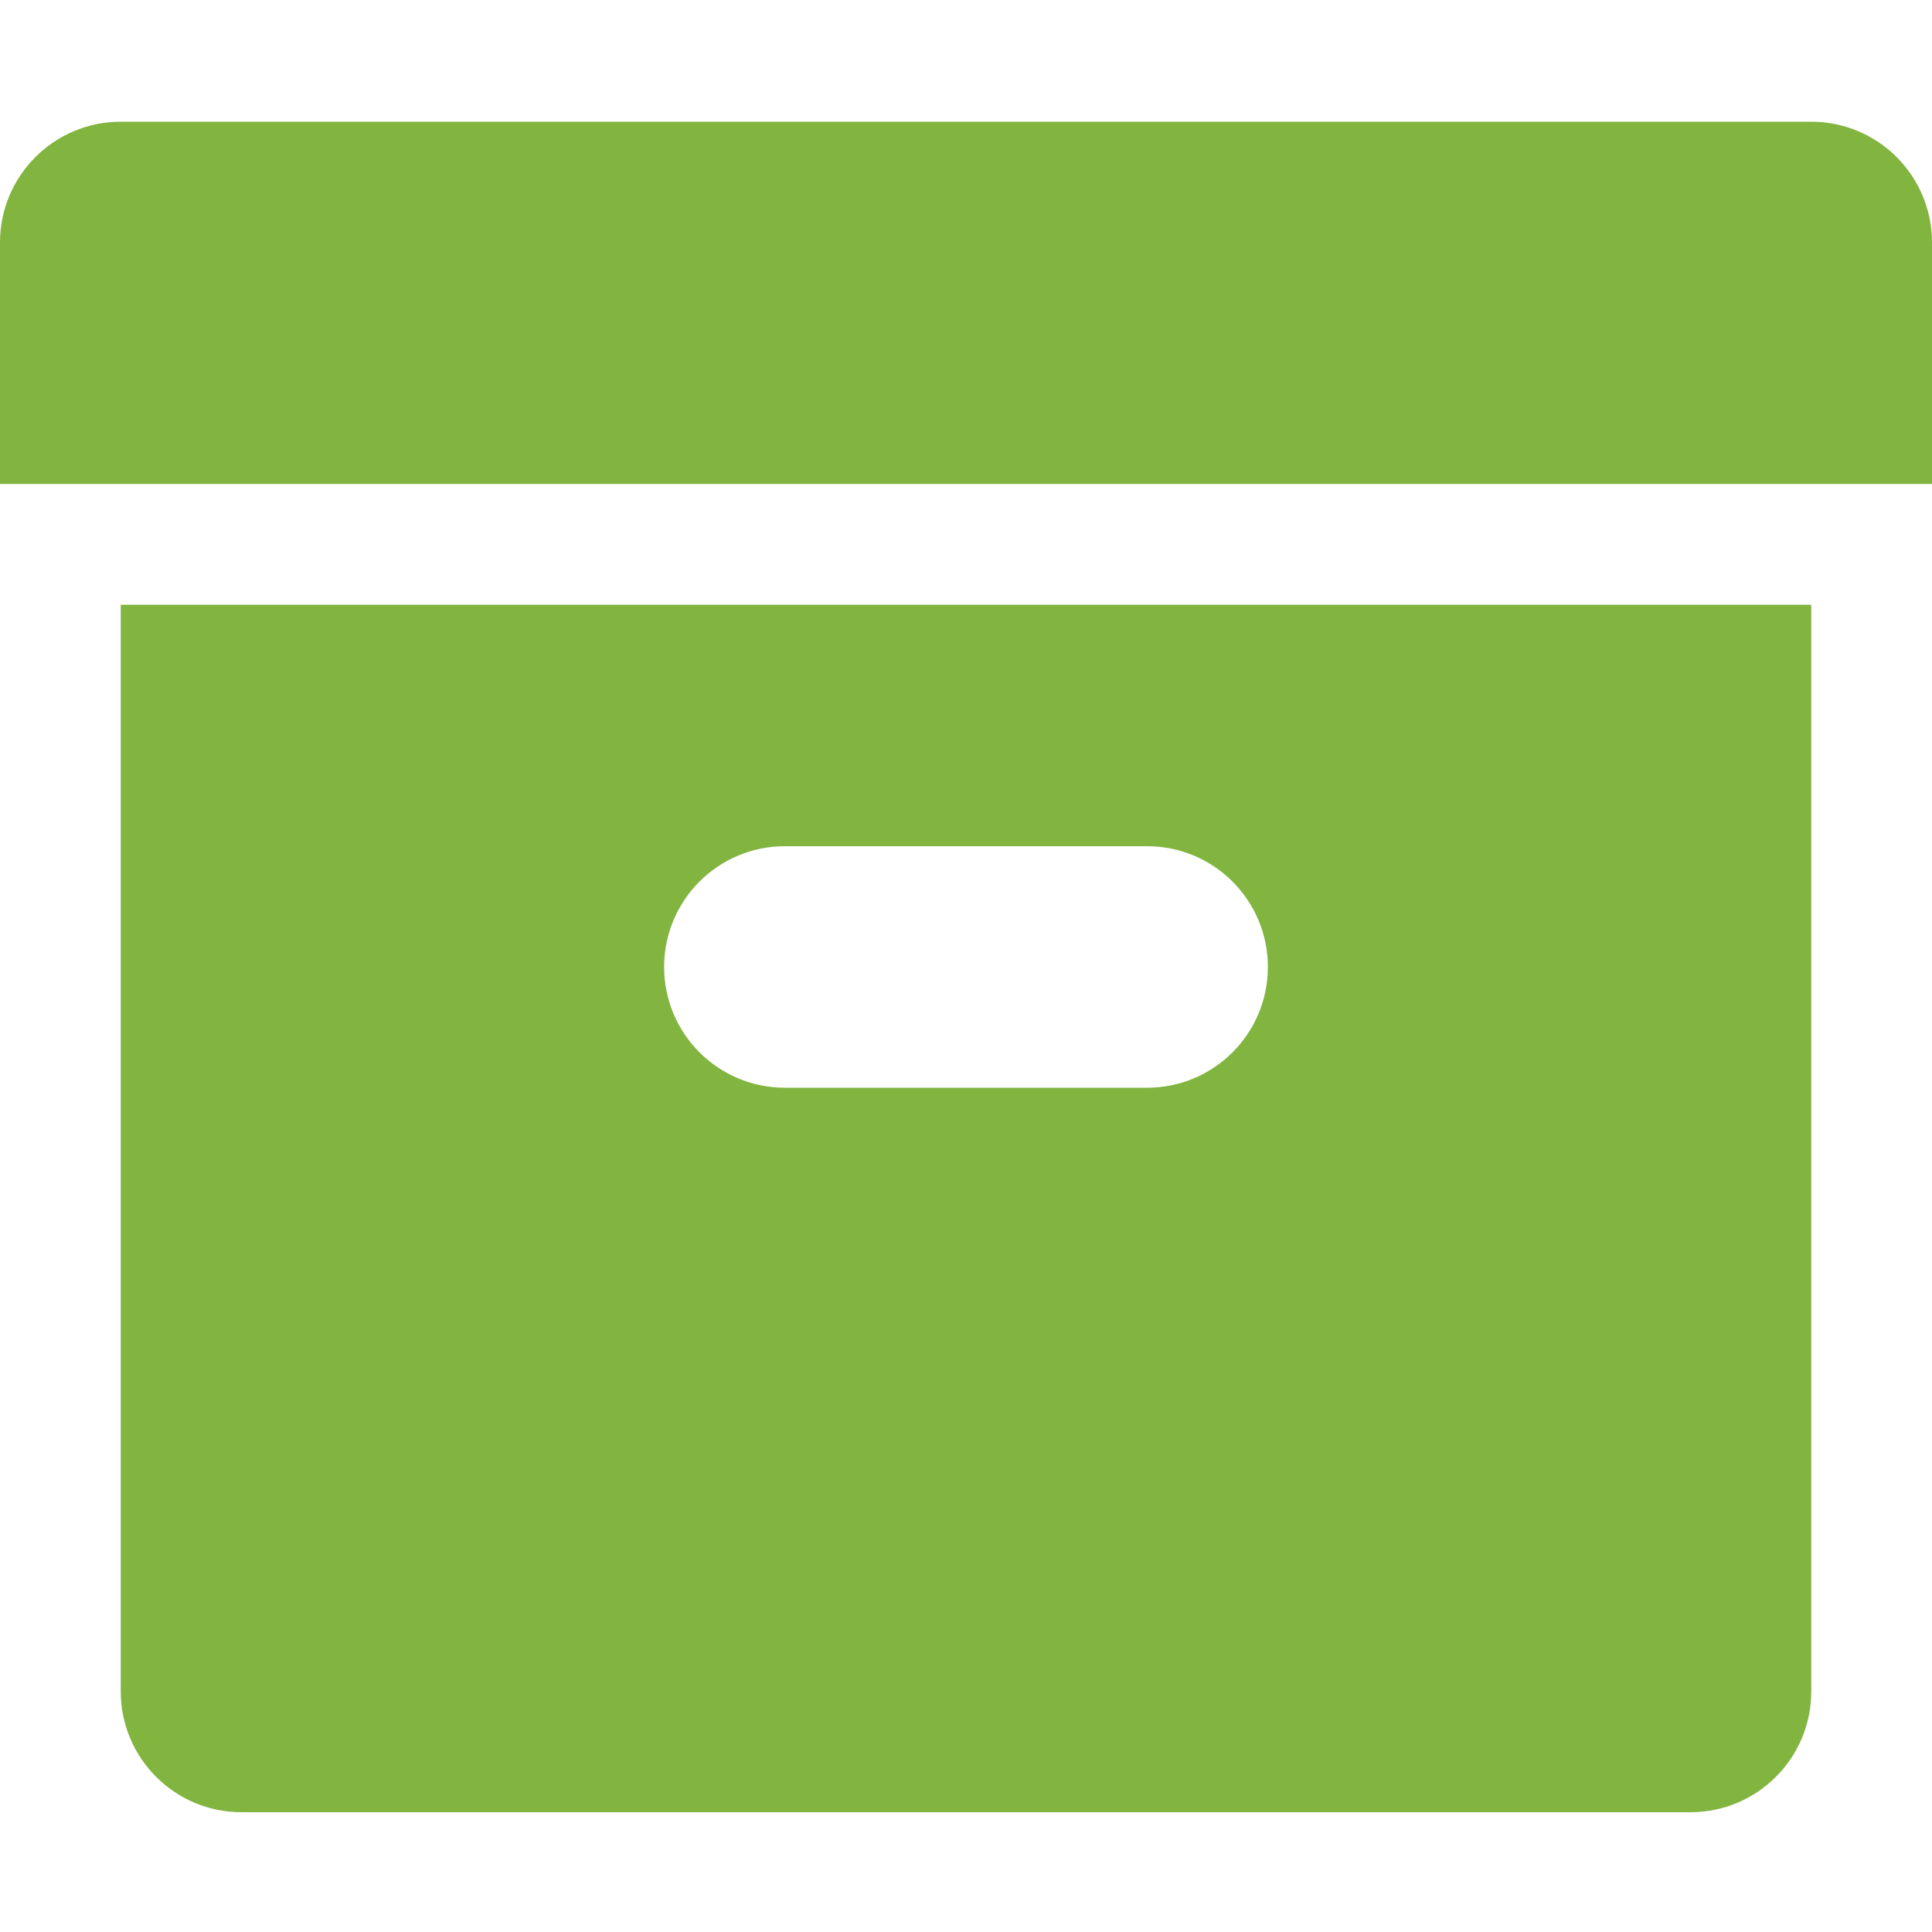
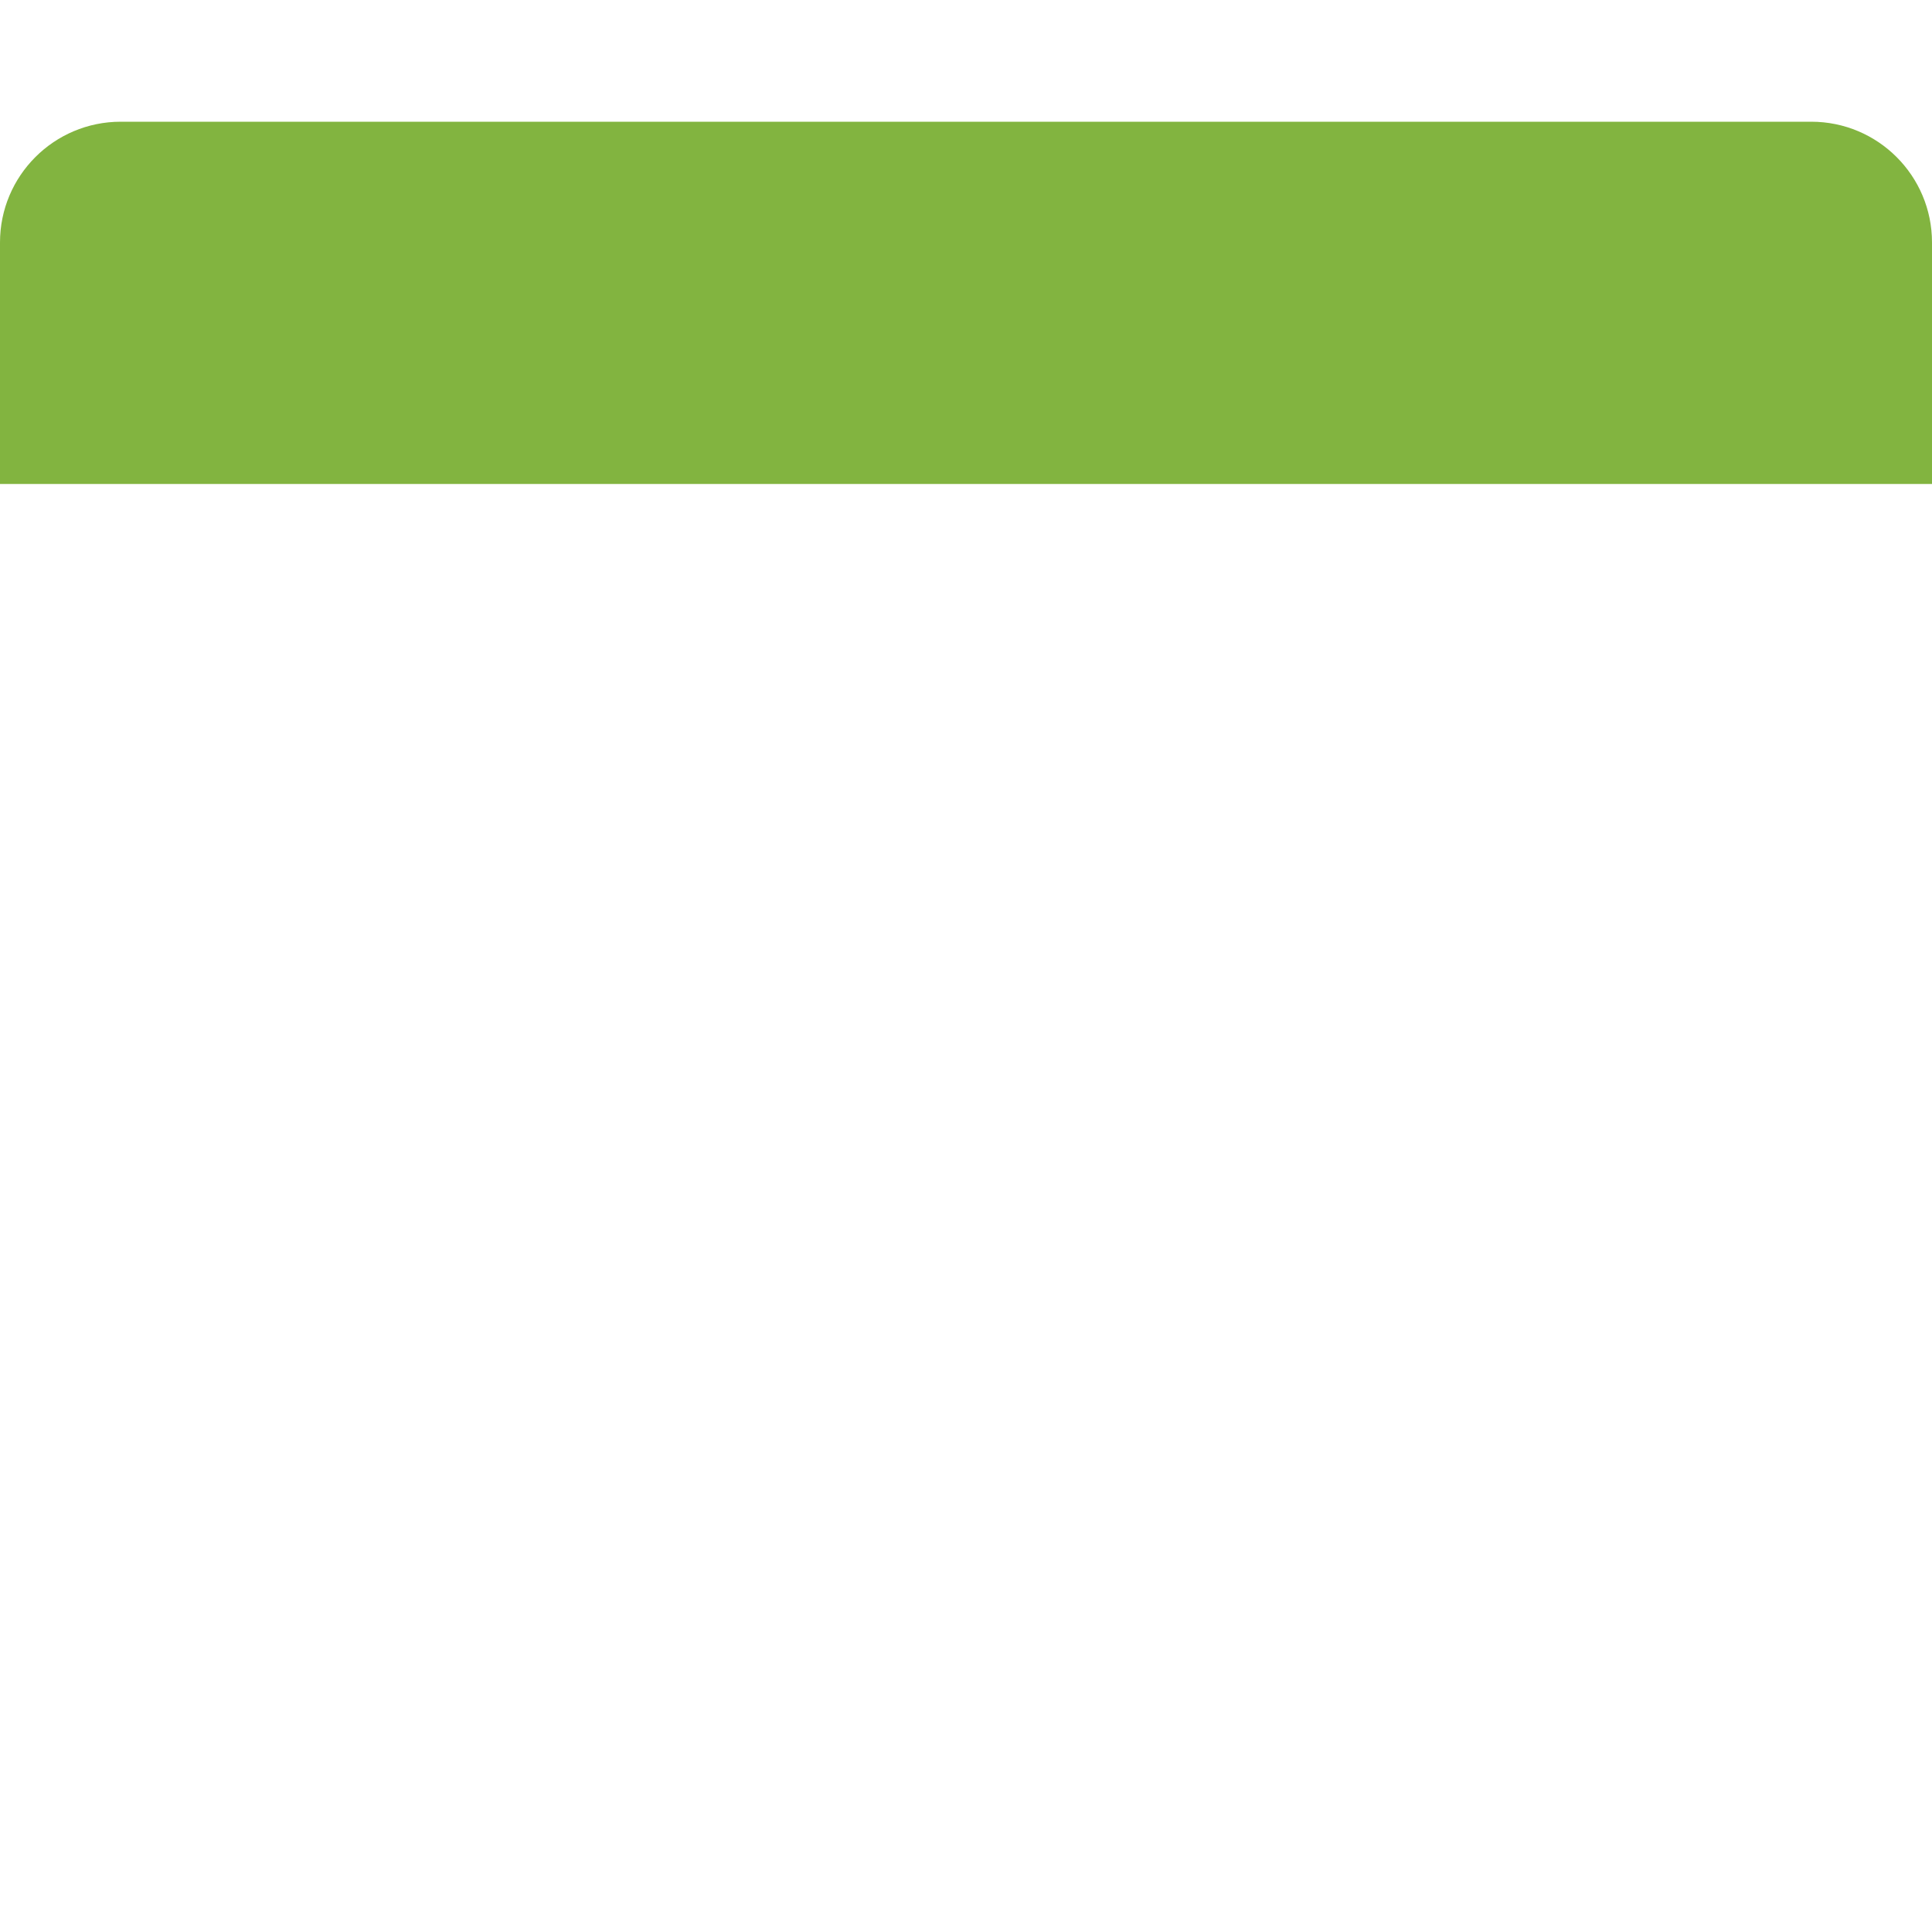
<svg xmlns="http://www.w3.org/2000/svg" width="1000" height="1000" viewBox="0 0 1000 1000" fill="none">
  <path d="M937.5 63H62.5C27.982 63 0 90.984 0 125.5V250.5H1000V125.5C1000 90.984 972.018 63 937.5 63Z" fill="#82B440" />
-   <path d="M62.5 875.516C62.5 910.016 90.478 938 124.99 938H875.012C909.523 938 937.5 910.016 937.5 875.516V313H62.5V875.516ZM406.25 438H593.75C628.268 438 656.25 465.984 656.25 500.5C656.25 535.016 628.268 563 593.75 563H406.25C371.732 563 343.75 535.016 343.75 500.5C343.75 465.984 371.732 438 406.25 438Z" fill="#82B440" />
</svg>